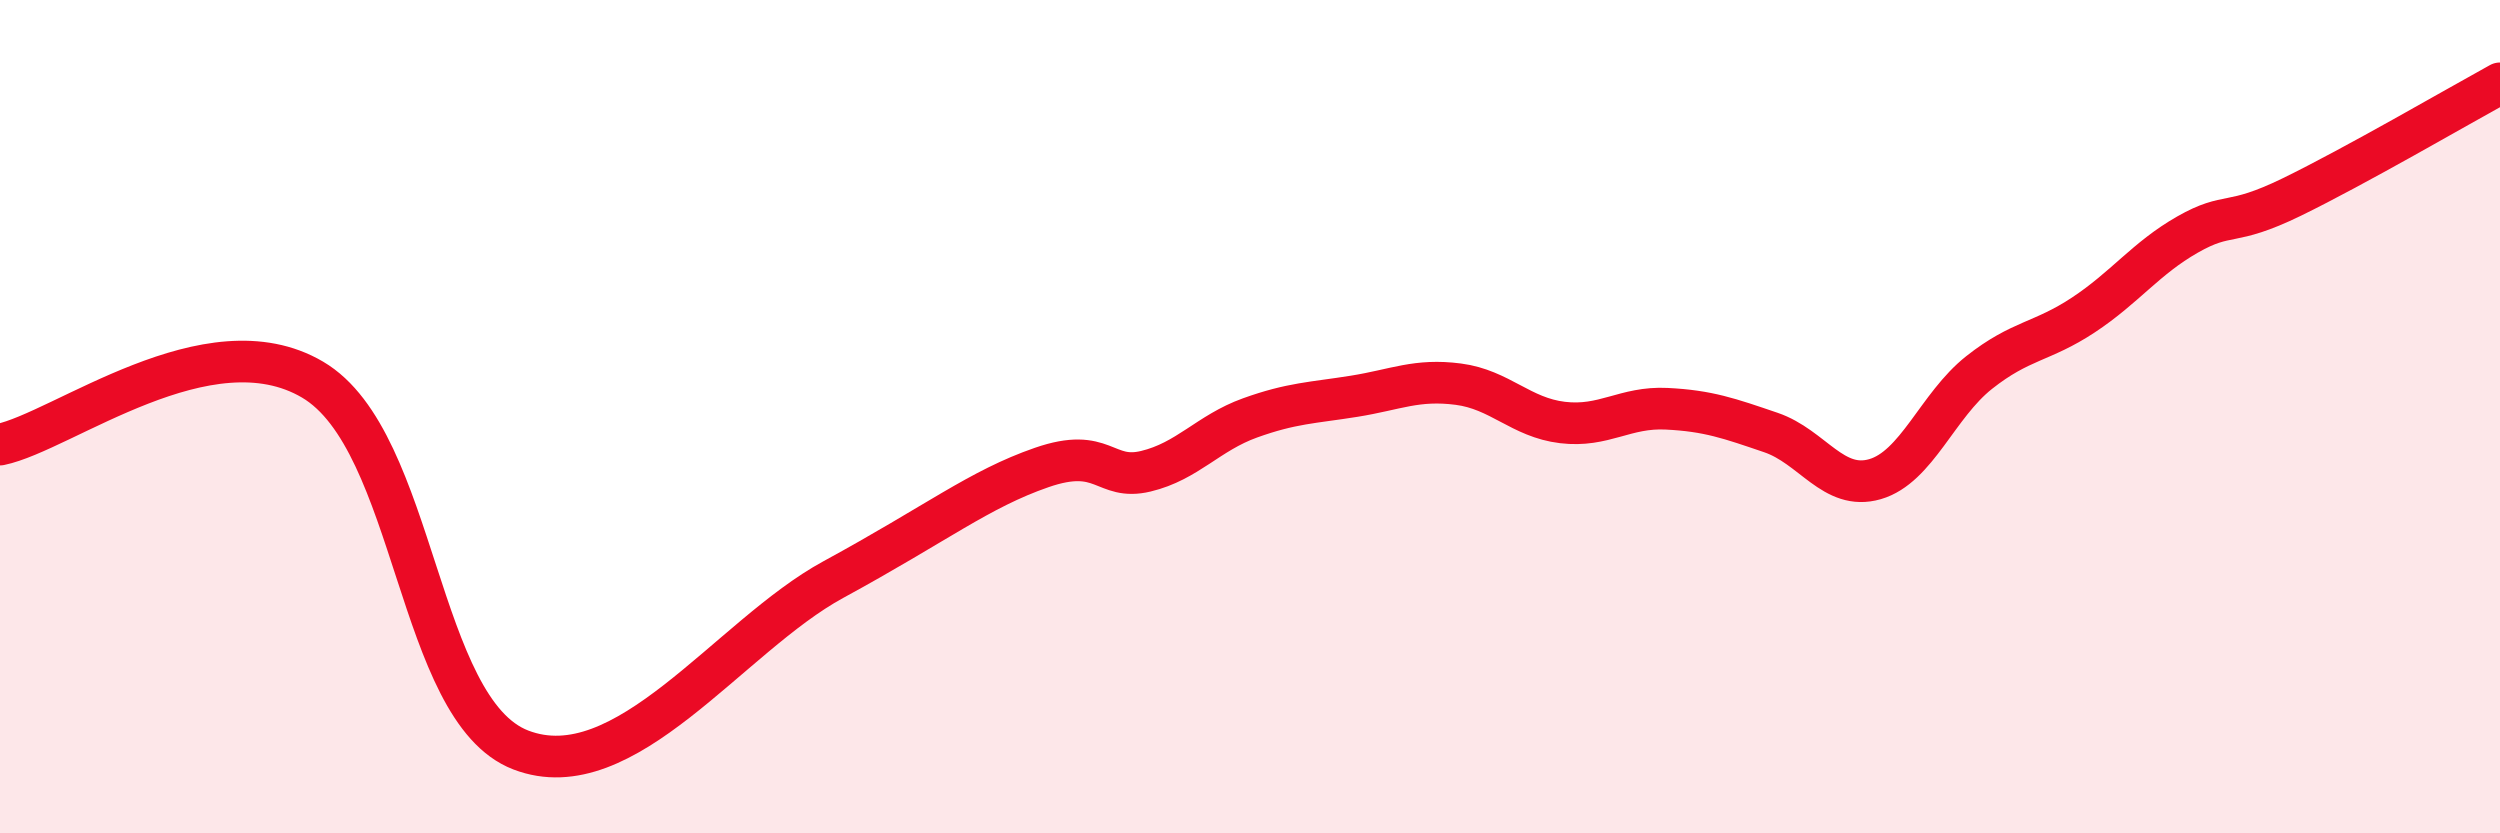
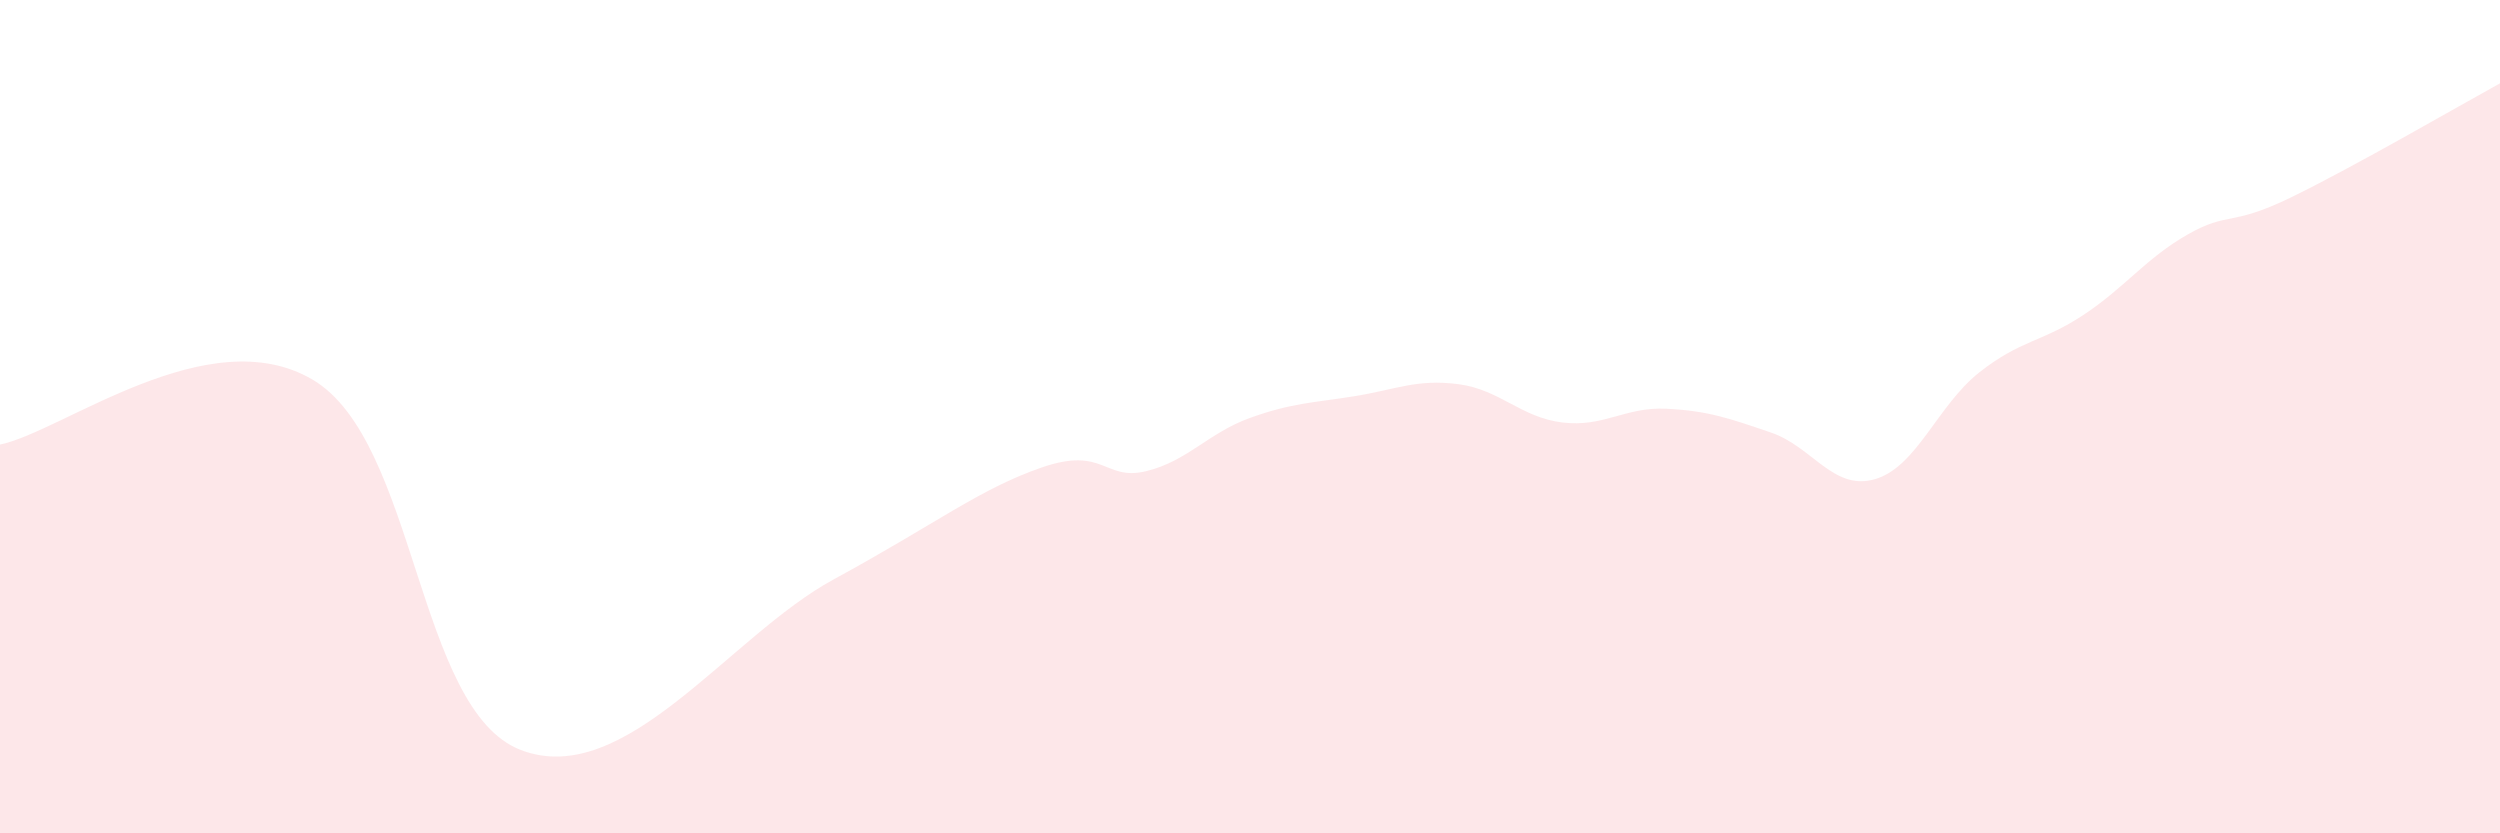
<svg xmlns="http://www.w3.org/2000/svg" width="60" height="20" viewBox="0 0 60 20">
  <path d="M 0,10.67 C 1.5,10.36 5,7.64 7.5,9.11 C 10,10.58 10,17.04 12.5,18 C 15,18.96 17.5,15.27 20,13.91 C 22.5,12.55 23.5,11.74 25,11.22 C 26.5,10.7 26.5,11.55 27.5,11.31 C 28.5,11.07 29,10.39 30,10.03 C 31,9.67 31.5,9.67 32.5,9.51 C 33.5,9.35 34,9.09 35,9.22 C 36,9.35 36.5,10.02 37.5,10.14 C 38.5,10.26 39,9.76 40,9.81 C 41,9.86 41.5,10.04 42.5,10.38 C 43.5,10.72 44,11.79 45,11.5 C 46,11.21 46.5,9.73 47.5,8.94 C 48.5,8.15 49,8.22 50,7.56 C 51,6.9 51.5,6.2 52.5,5.63 C 53.5,5.06 53.5,5.46 55,4.73 C 56.5,4 59,2.55 60,2L60 20L0 20Z" fill="#EB0A25" opacity="0.1" stroke-linecap="round" stroke-linejoin="round" />
-   <path d="M 0,10.67 C 1.5,10.36 5,7.64 7.5,9.11 C 10,10.58 10,17.04 12.5,18 C 15,18.96 17.5,15.27 20,13.91 C 22.5,12.55 23.5,11.74 25,11.22 C 26.5,10.7 26.5,11.55 27.5,11.31 C 28.5,11.07 29,10.39 30,10.03 C 31,9.67 31.5,9.67 32.5,9.51 C 33.5,9.35 34,9.09 35,9.22 C 36,9.35 36.5,10.02 37.5,10.14 C 38.5,10.26 39,9.76 40,9.81 C 41,9.86 41.5,10.04 42.5,10.38 C 43.5,10.72 44,11.79 45,11.5 C 46,11.21 46.5,9.73 47.5,8.94 C 48.5,8.15 49,8.22 50,7.56 C 51,6.9 51.5,6.2 52.5,5.63 C 53.5,5.06 53.5,5.46 55,4.73 C 56.5,4 59,2.55 60,2" stroke="#EB0A25" stroke-width="1" fill="none" stroke-linecap="round" stroke-linejoin="round" />
</svg>